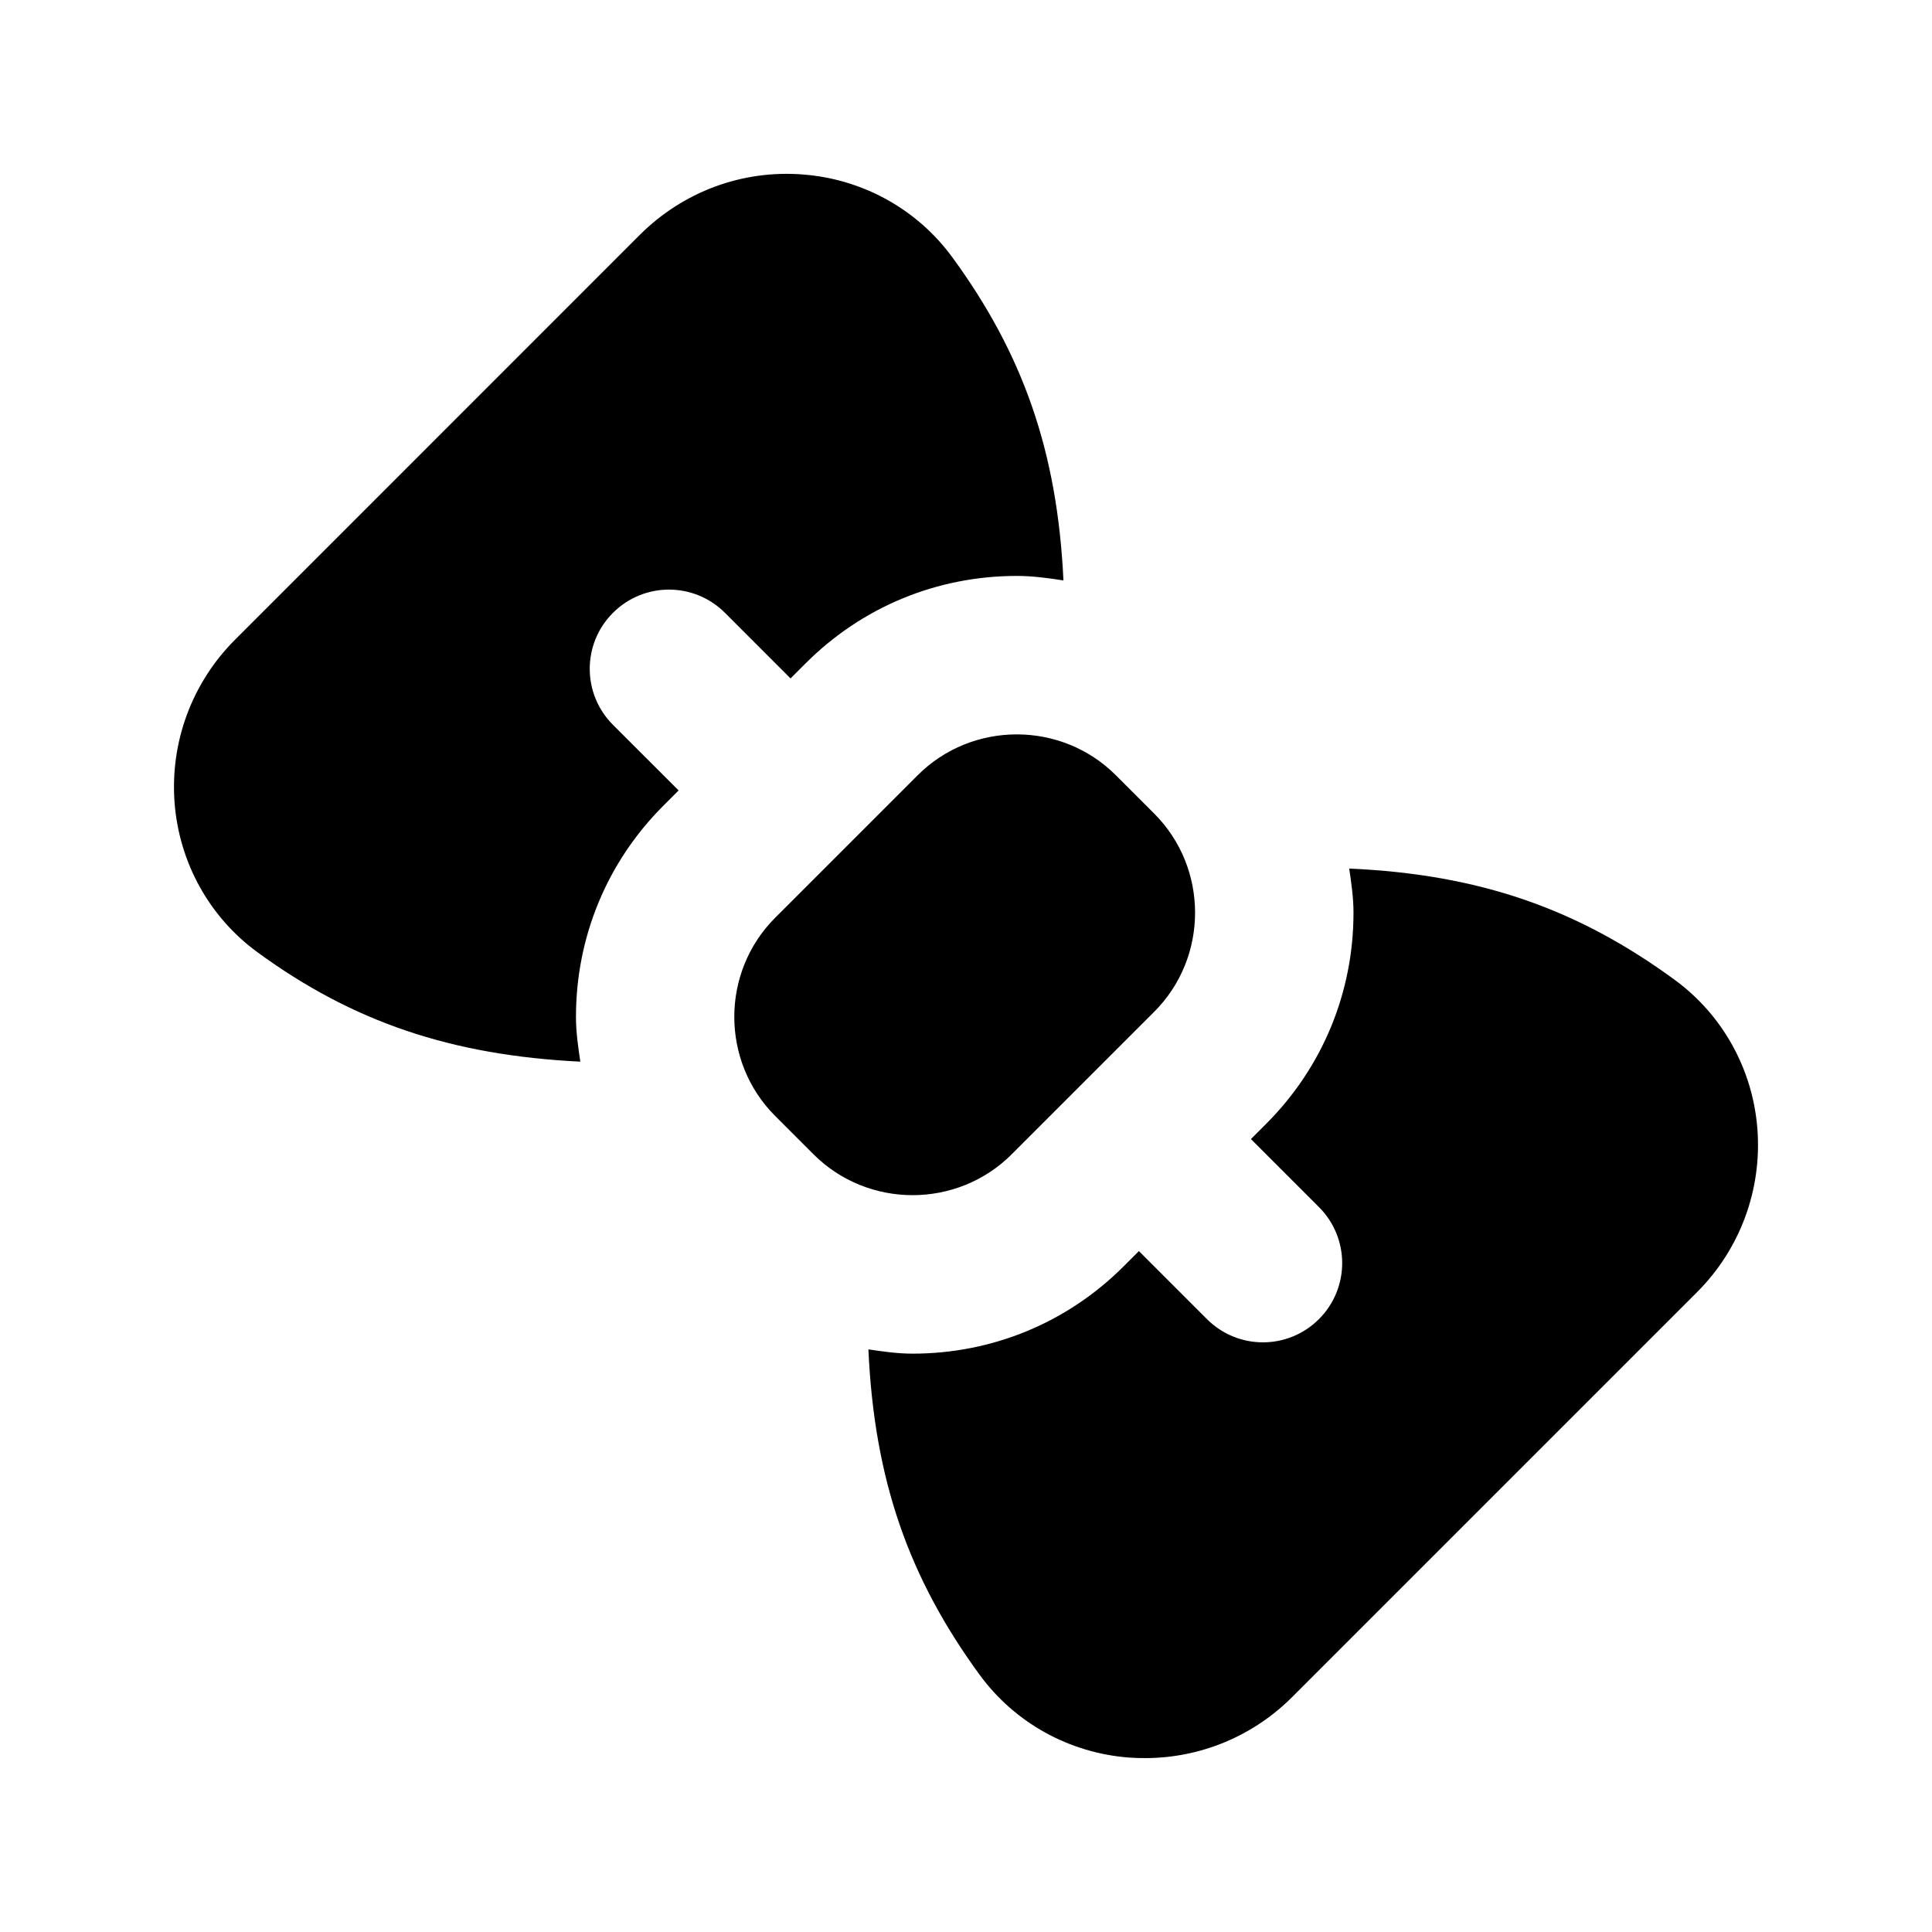
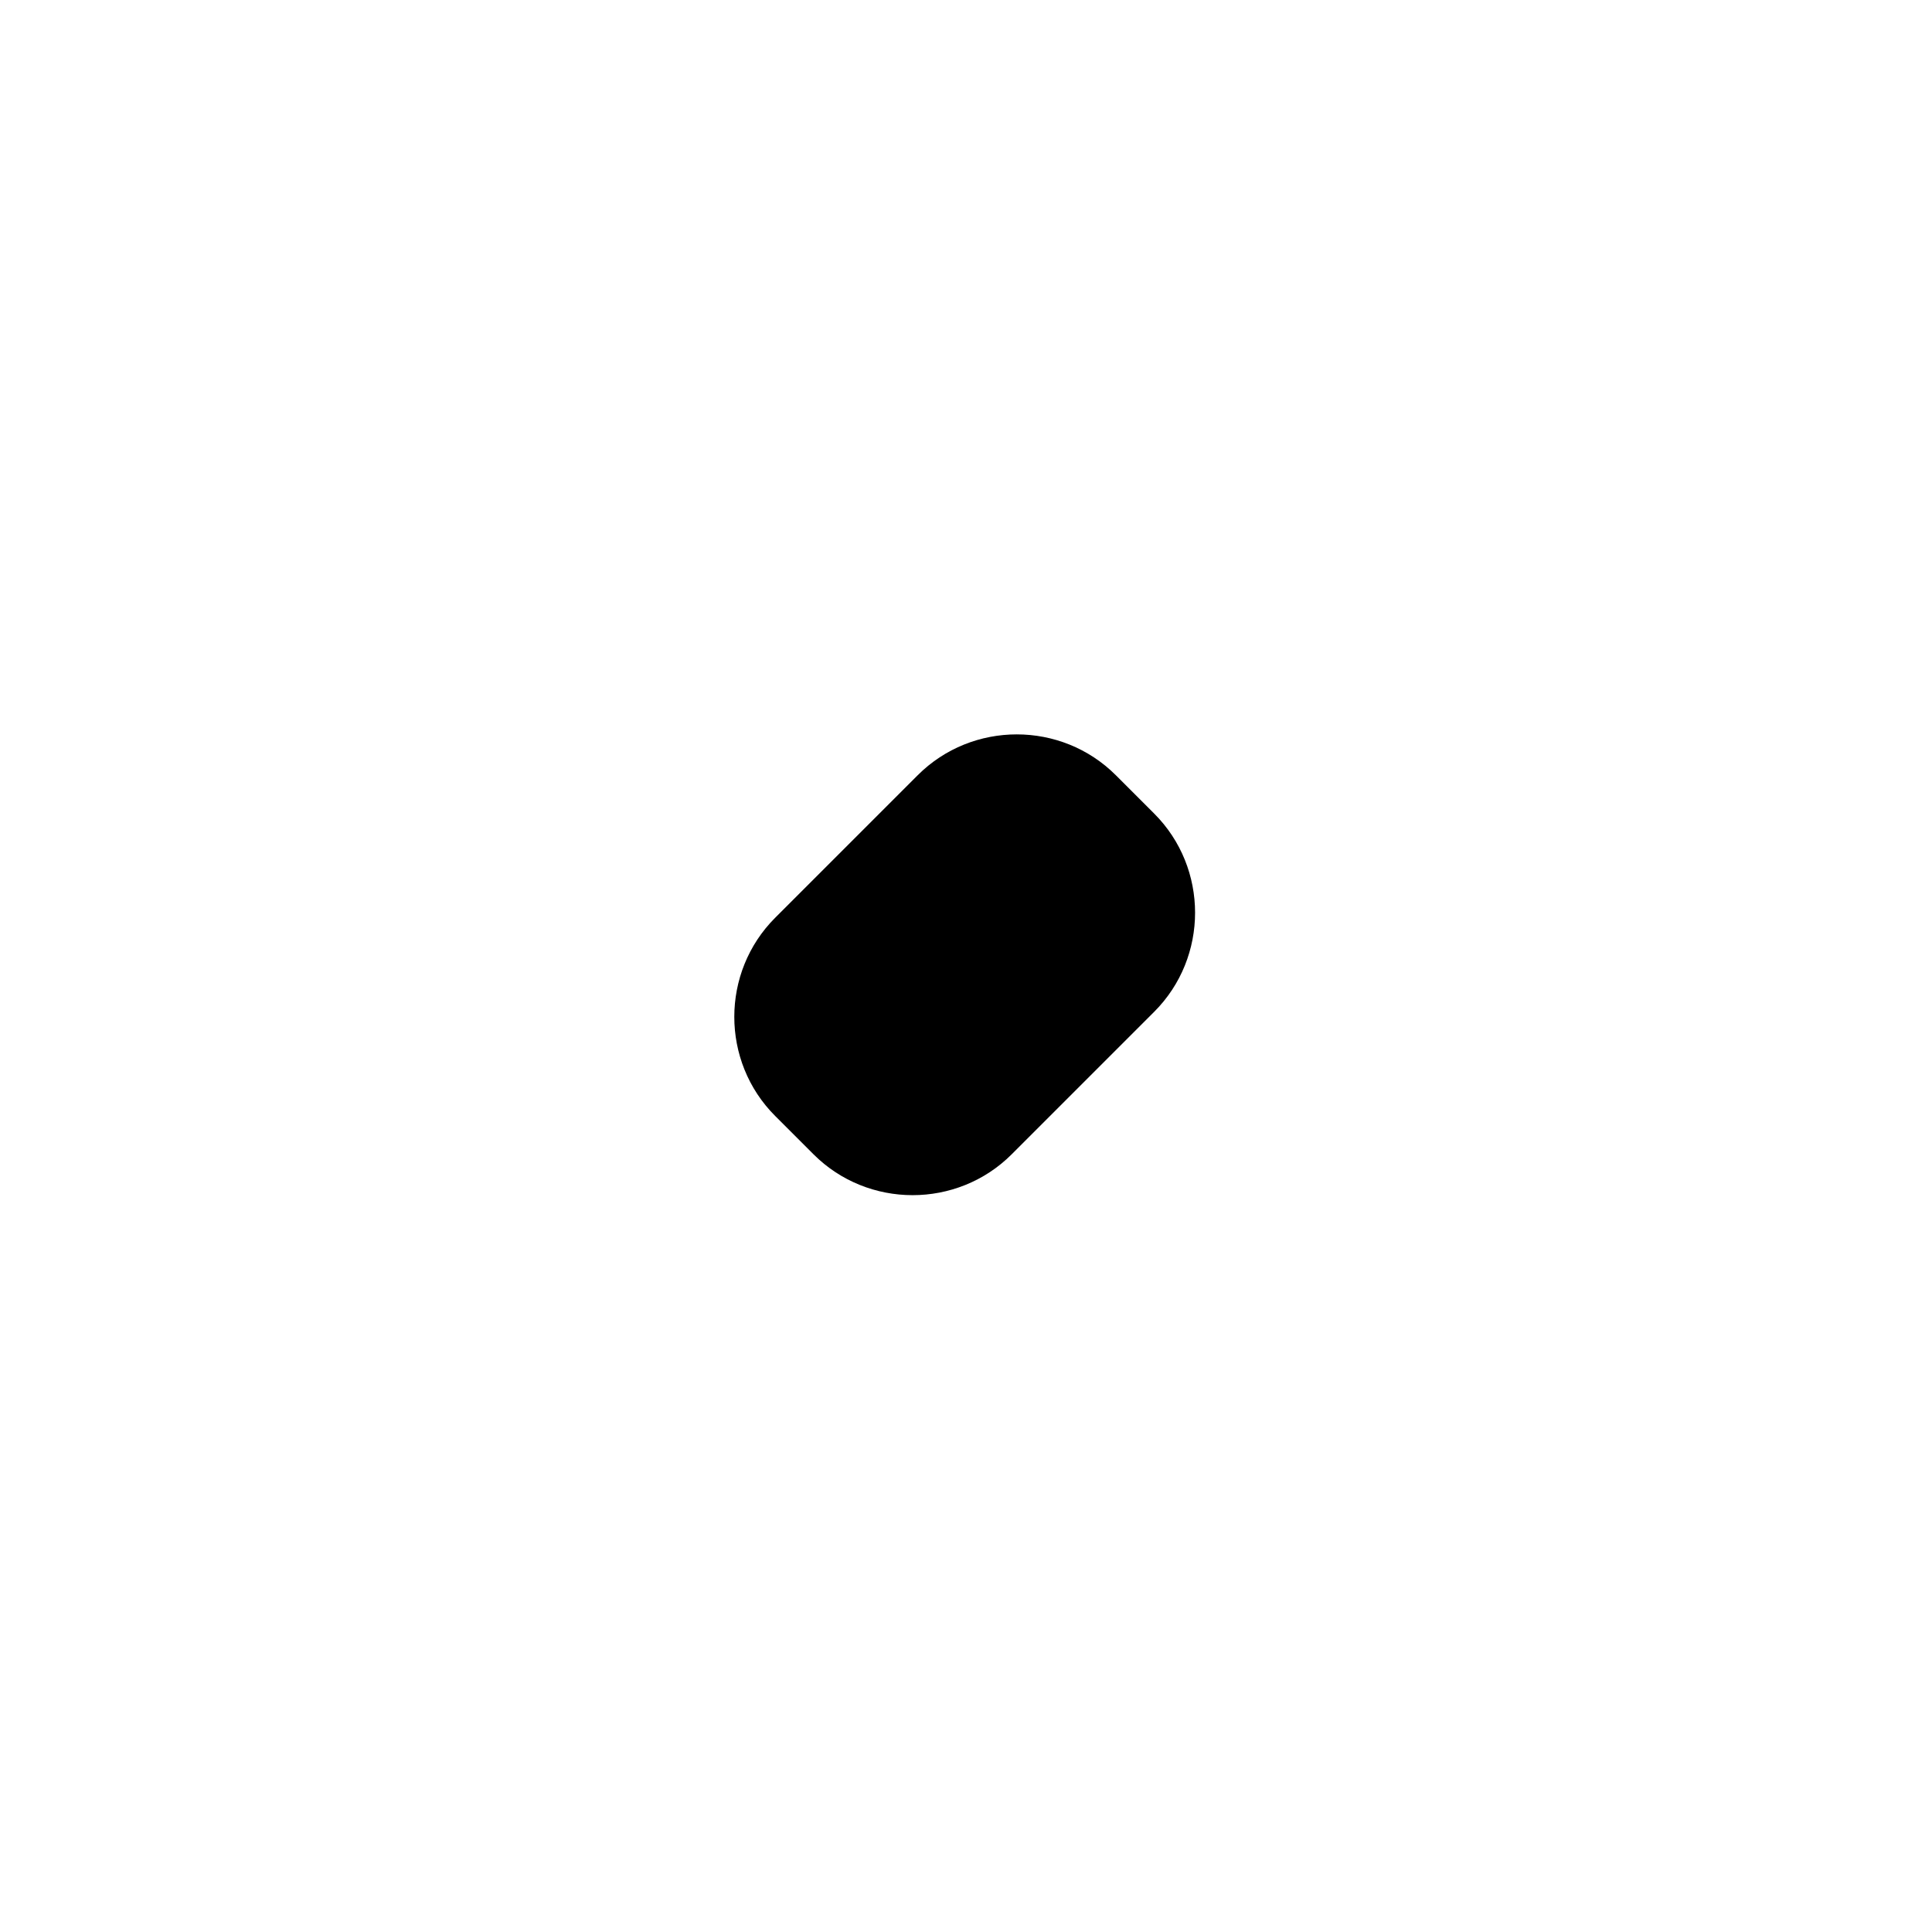
<svg xmlns="http://www.w3.org/2000/svg" fill="#000000" width="800px" height="800px" version="1.1" viewBox="144 144 512 512">
  <g>
-     <path d="m587.79 403.65c-25.652-18.766-51.641-27.941-86.234-29.473 0.566 3.863 1.133 7.727 1.133 11.691 0 21.16-8.23 41.039-23.152 55.965l-4.031 4.031 18.031 18.031c8.207 8.188 8.207 21.477 0 29.684-8.207 8.207-21.477 8.207-29.684 0l-18.031-18.031-4.051 4.051c-14.926 14.926-34.785 23.133-55.945 23.133-3.969 0-7.828-0.566-11.691-1.133 1.555 34.617 10.727 60.582 29.473 86.234 9.301 12.723 23.723 20.719 39.551 21.938 1.445 0.105 2.852 0.145 4.281 0.145 14.57 0 28.57-5.75 38.961-16.145l107.35-107.35c11.398-11.398 17.215-27.164 15.977-43.242-1.219-15.809-9.215-30.23-21.938-39.527z" />
-     <path d="m396.37 212.18c-9.301-12.723-23.723-20.719-39.551-21.938-16.184-1.281-31.824 4.598-43.242 15.977l-107.33 107.35c-11.398 11.398-17.215 27.164-15.977 43.242 1.238 15.809 9.215 30.23 21.938 39.527 25.379 18.559 51.516 27.332 85.586 29.012-0.586-3.906-1.156-7.828-1.156-11.859 0-21.16 8.23-41.039 23.152-55.965l4.051-4.051-17.398-17.383c-8.207-8.207-8.207-21.496 0-29.684 8.207-8.207 21.477-8.207 29.684 0l17.379 17.383 4.031-4.031c14.906-14.906 34.762-23.133 55.945-23.133 4.199 0 8.293 0.566 12.344 1.195-1.617-34.32-10.812-60.141-29.453-85.645z" />
-     <path d="m412.11 449.9c-14.441 14.441-38.078 14.441-52.523 0l-10.16-10.16c-14.441-14.441-14.441-38.078 0-52.523l37.766-37.766c14.441-14.441 38.078-14.441 52.523 0l10.16 10.16c14.441 14.441 14.441 38.078 0 52.523z" />
+     <path d="m412.11 449.9c-14.441 14.441-38.078 14.441-52.523 0l-10.16-10.16c-14.441-14.441-14.441-38.078 0-52.523l37.766-37.766c14.441-14.441 38.078-14.441 52.523 0l10.16 10.16c14.441 14.441 14.441 38.078 0 52.523" />
  </g>
</svg>